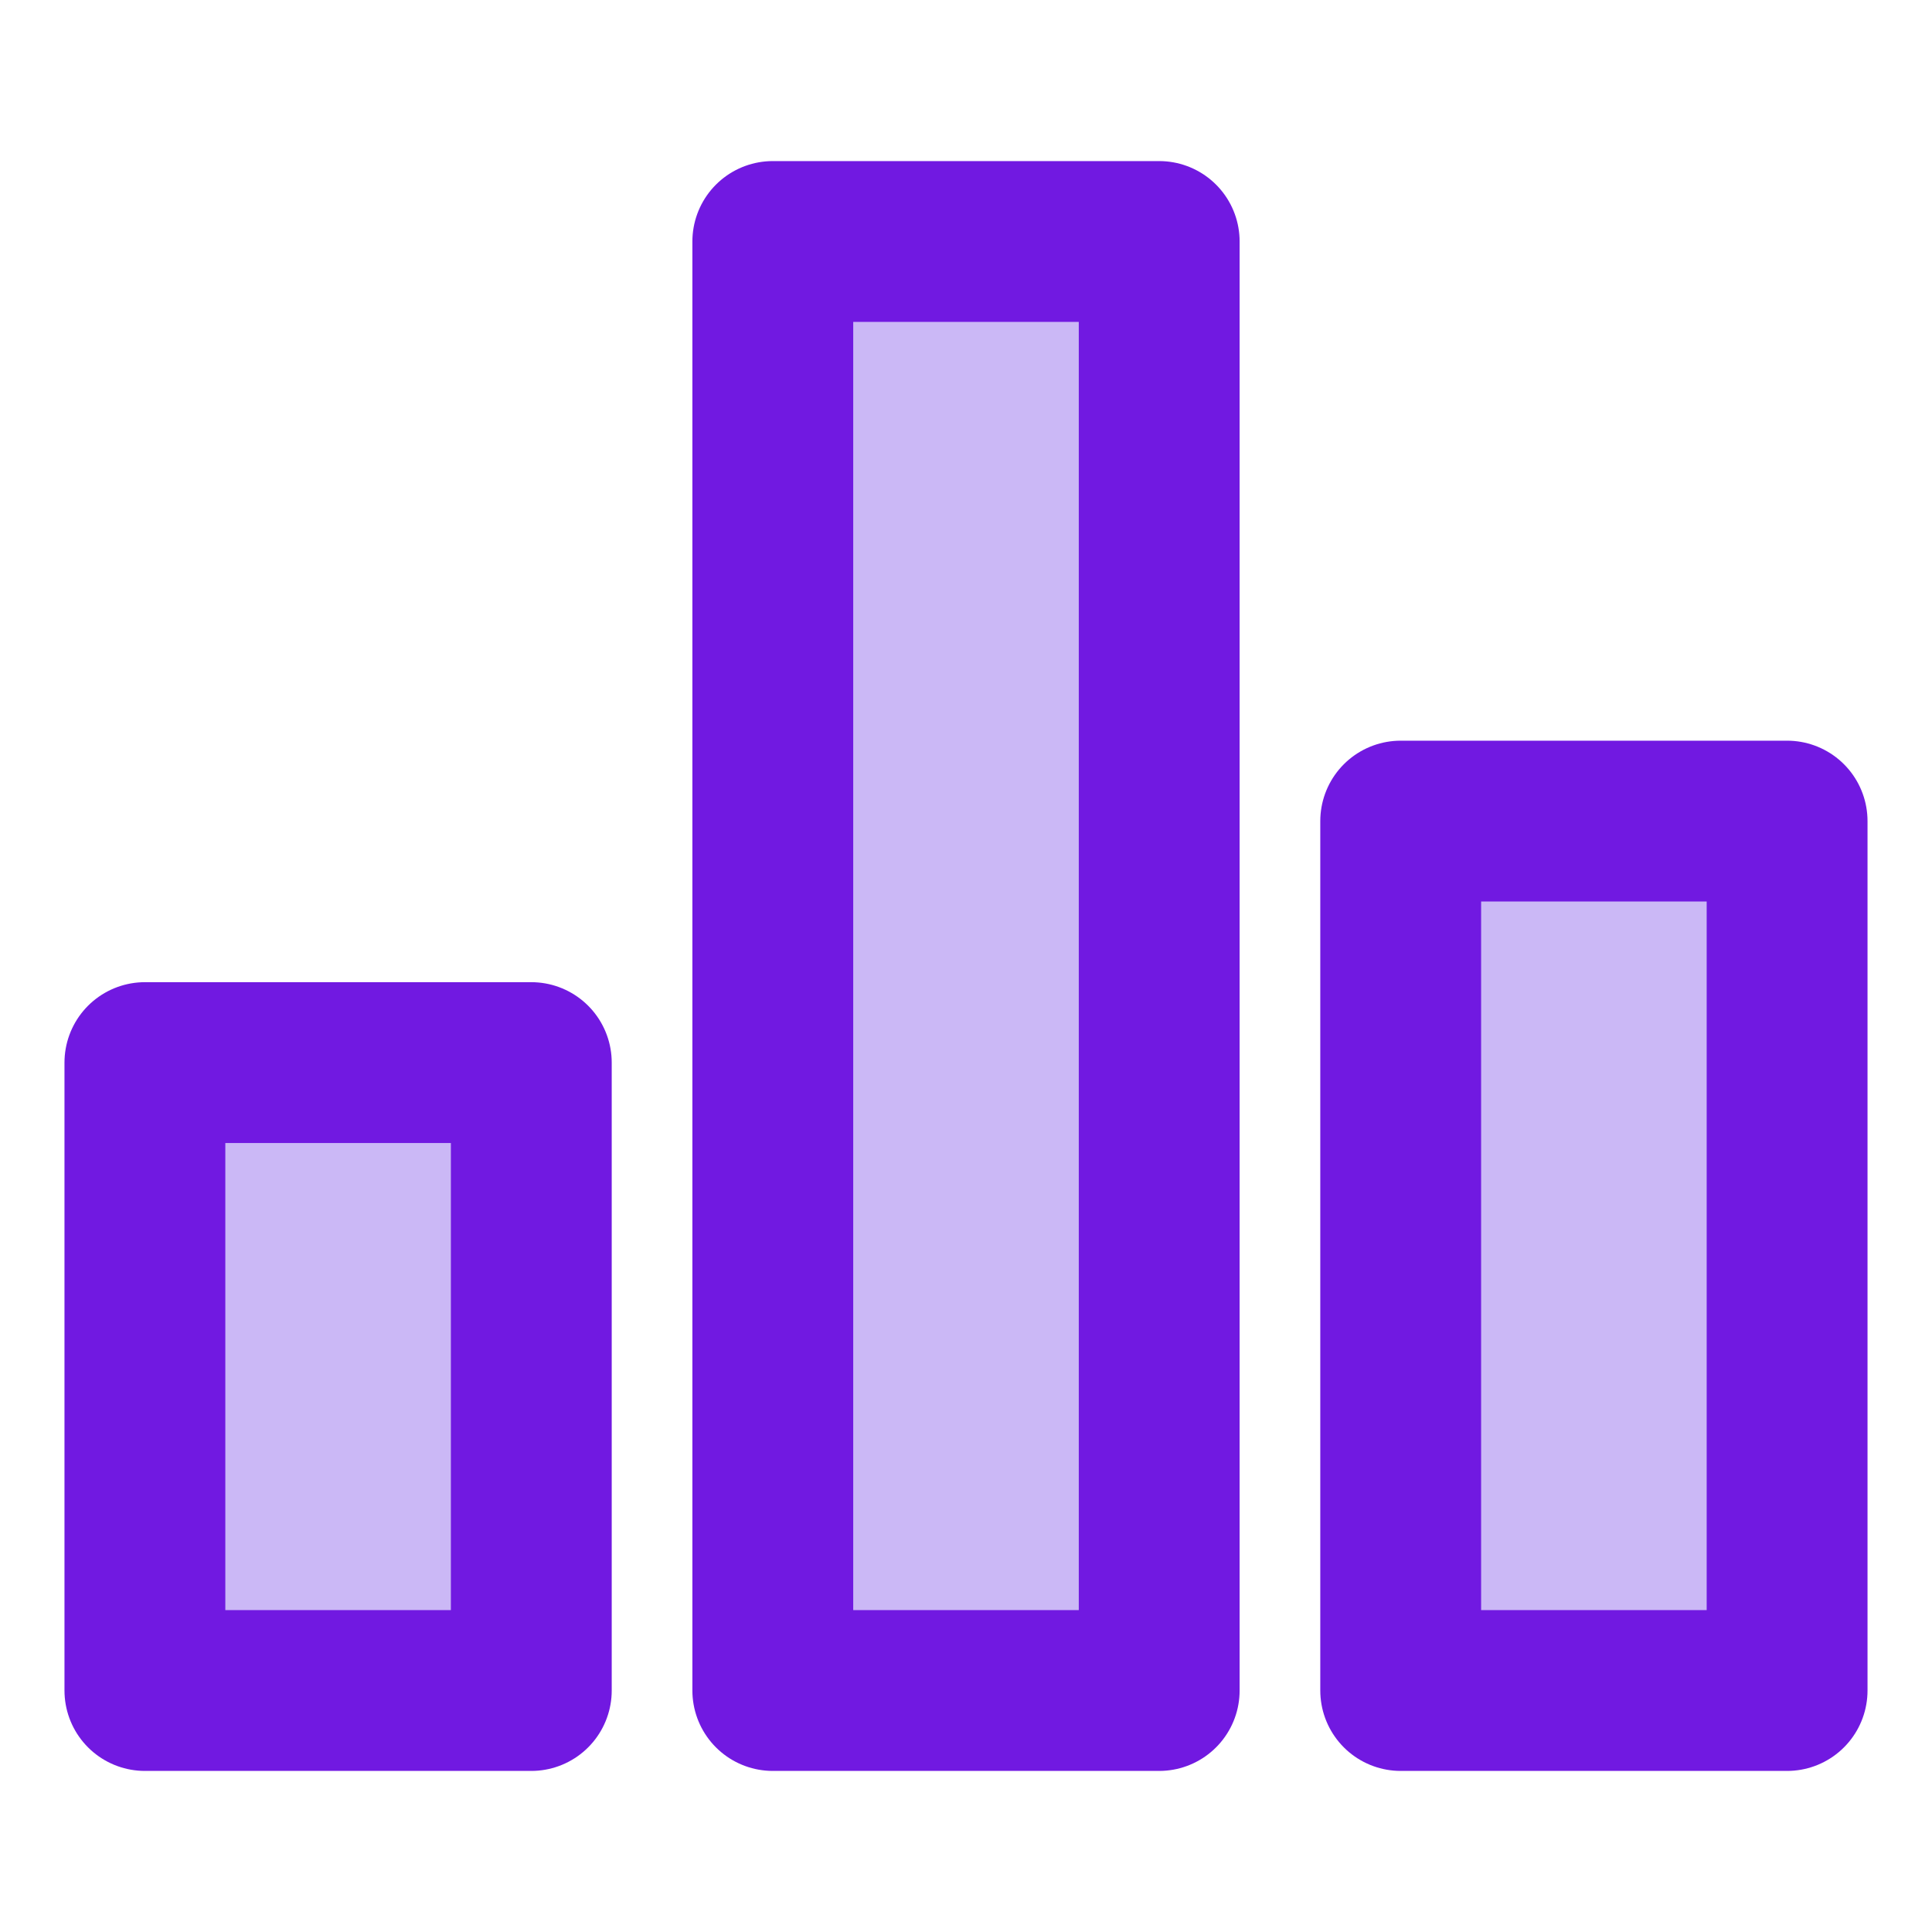
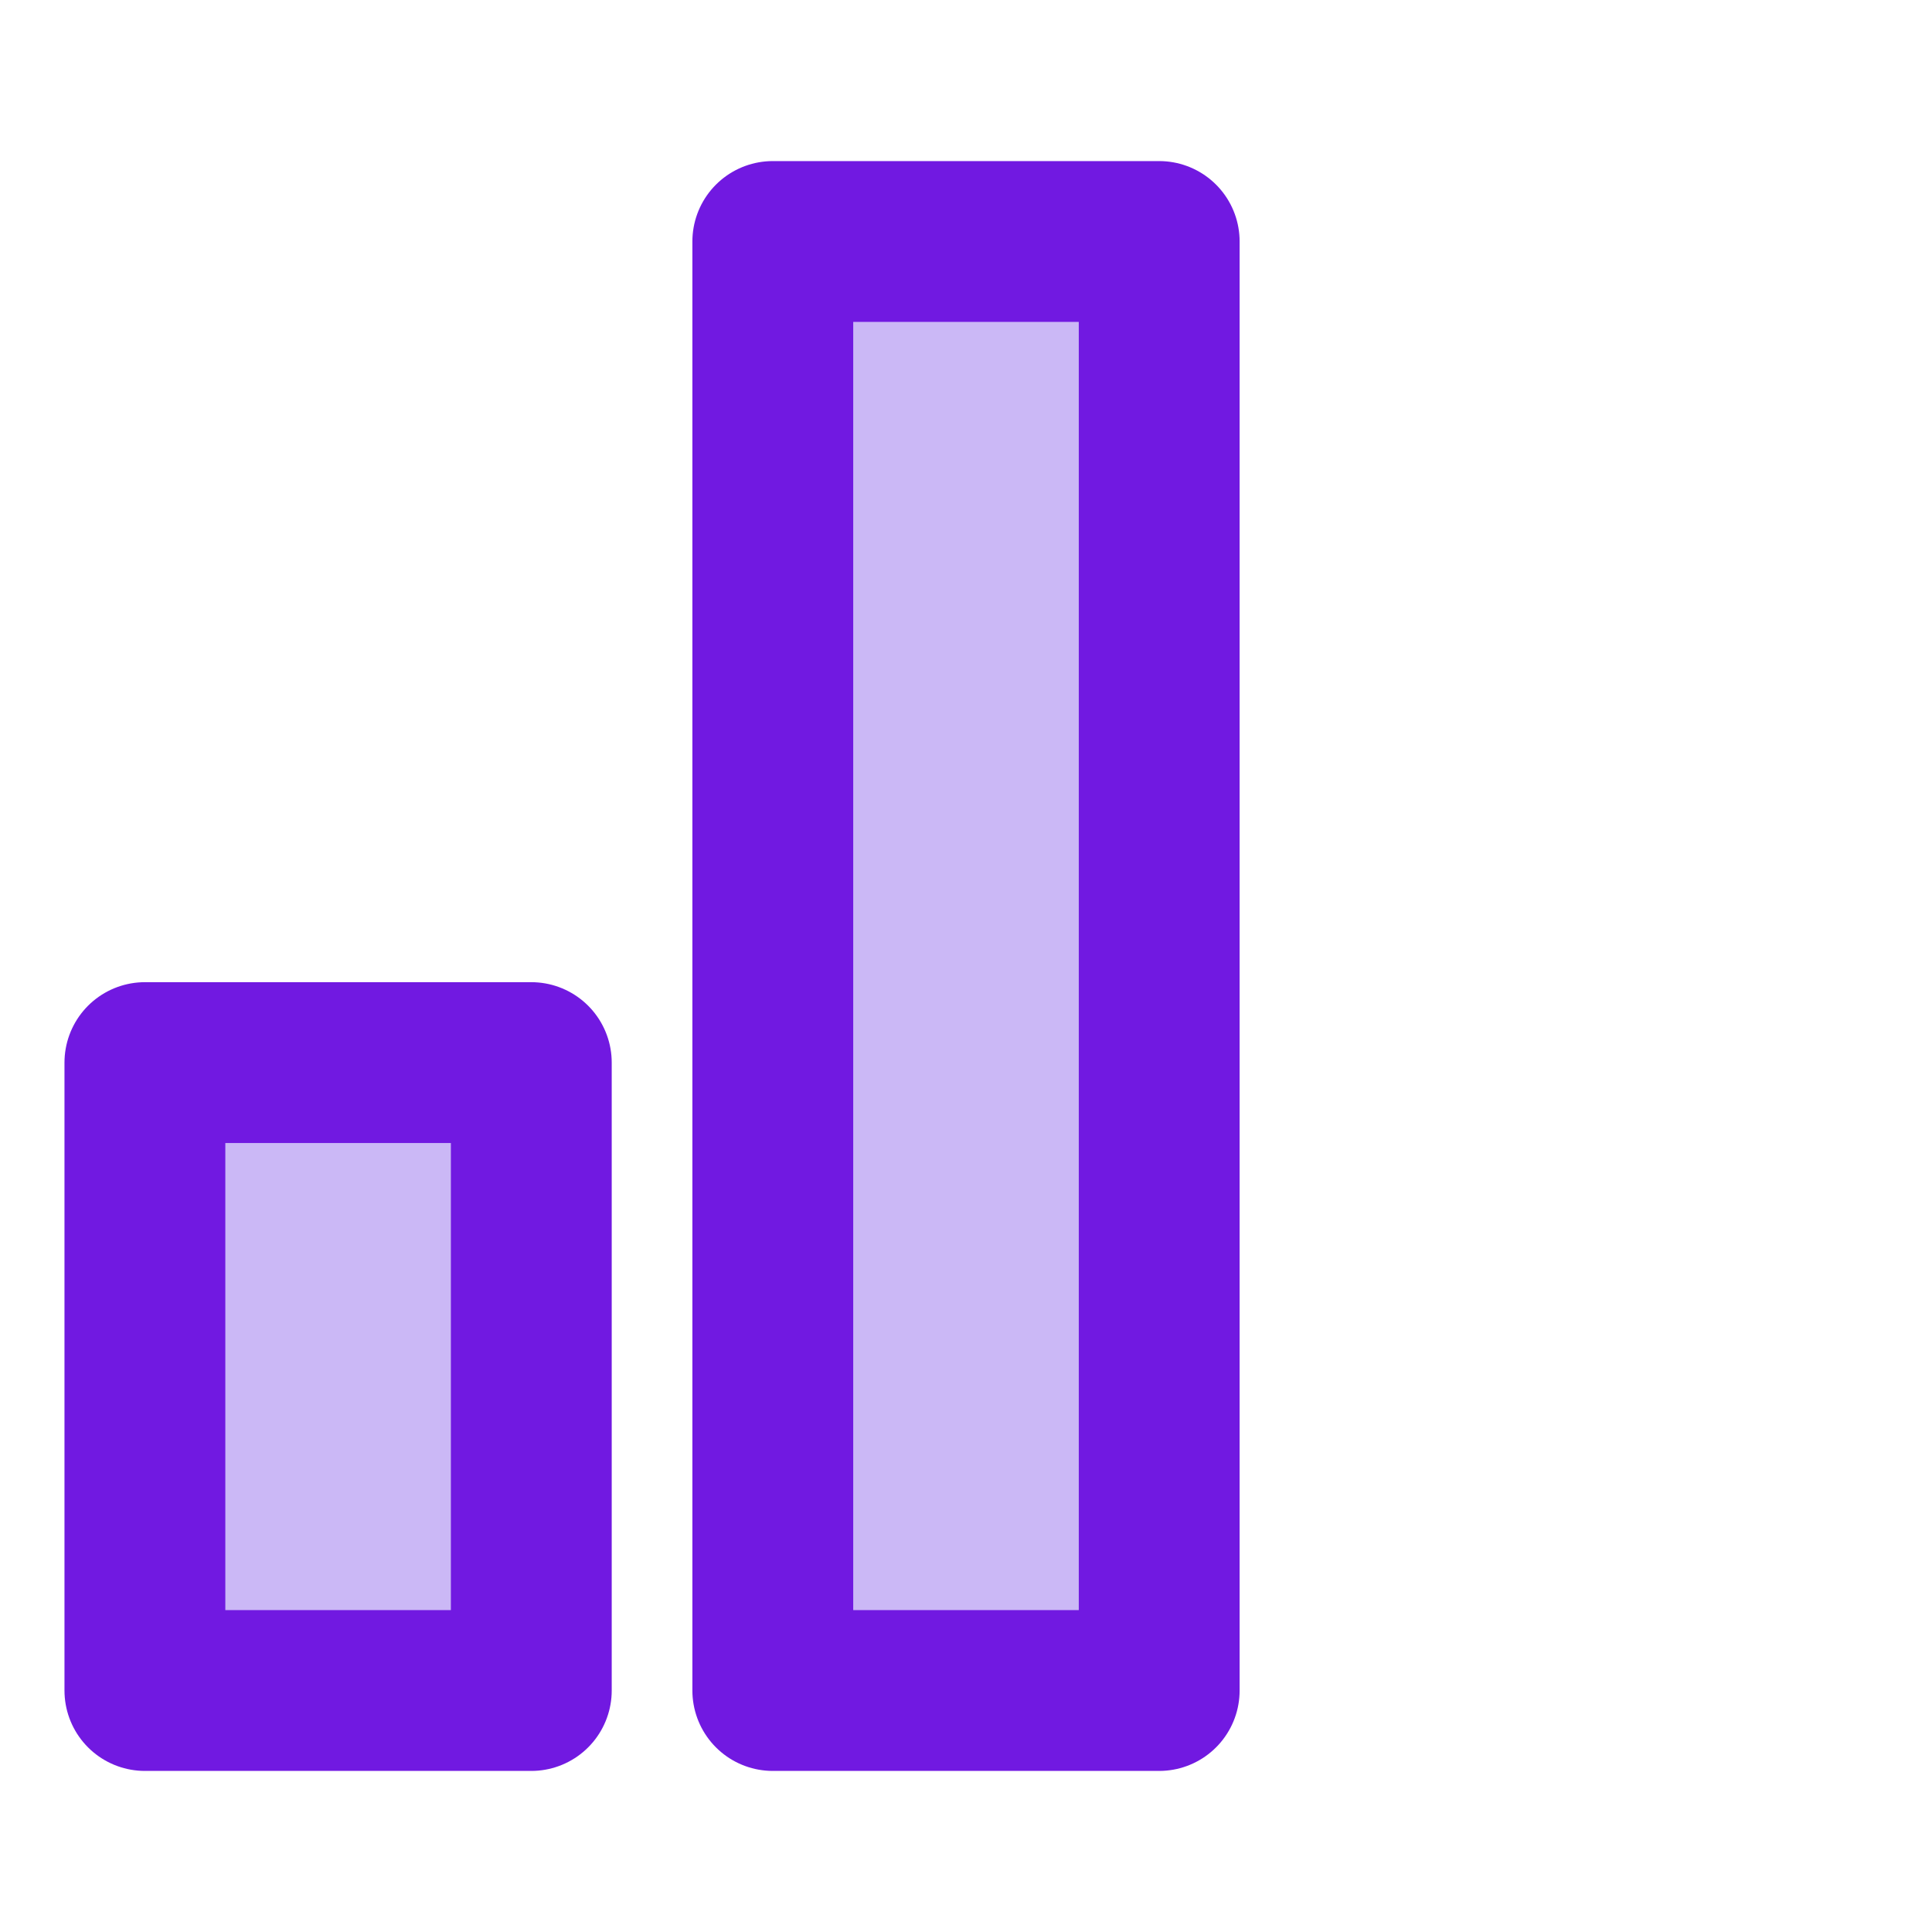
<svg xmlns="http://www.w3.org/2000/svg" width="40" height="40" viewBox="0 0 40 40" fill="none">
  <path d="M11 22H3V35H11V22Z" fill="#CBB8F6" stroke="#7119E1" stroke-width="3.33" stroke-miterlimit="10" stroke-linecap="round" stroke-linejoin="round" />
-   <path d="M37 17H29V35H37V17Z" fill="#CBB8F6" stroke="#7119E1" stroke-width="3.33" stroke-miterlimit="10" stroke-linecap="round" stroke-linejoin="round" />
  <path d="M24 5H16V35H24V5Z" fill="#CBB8F6" stroke="#7119E1" stroke-width="3.33" stroke-miterlimit="10" stroke-linecap="round" stroke-linejoin="round" />
</svg>